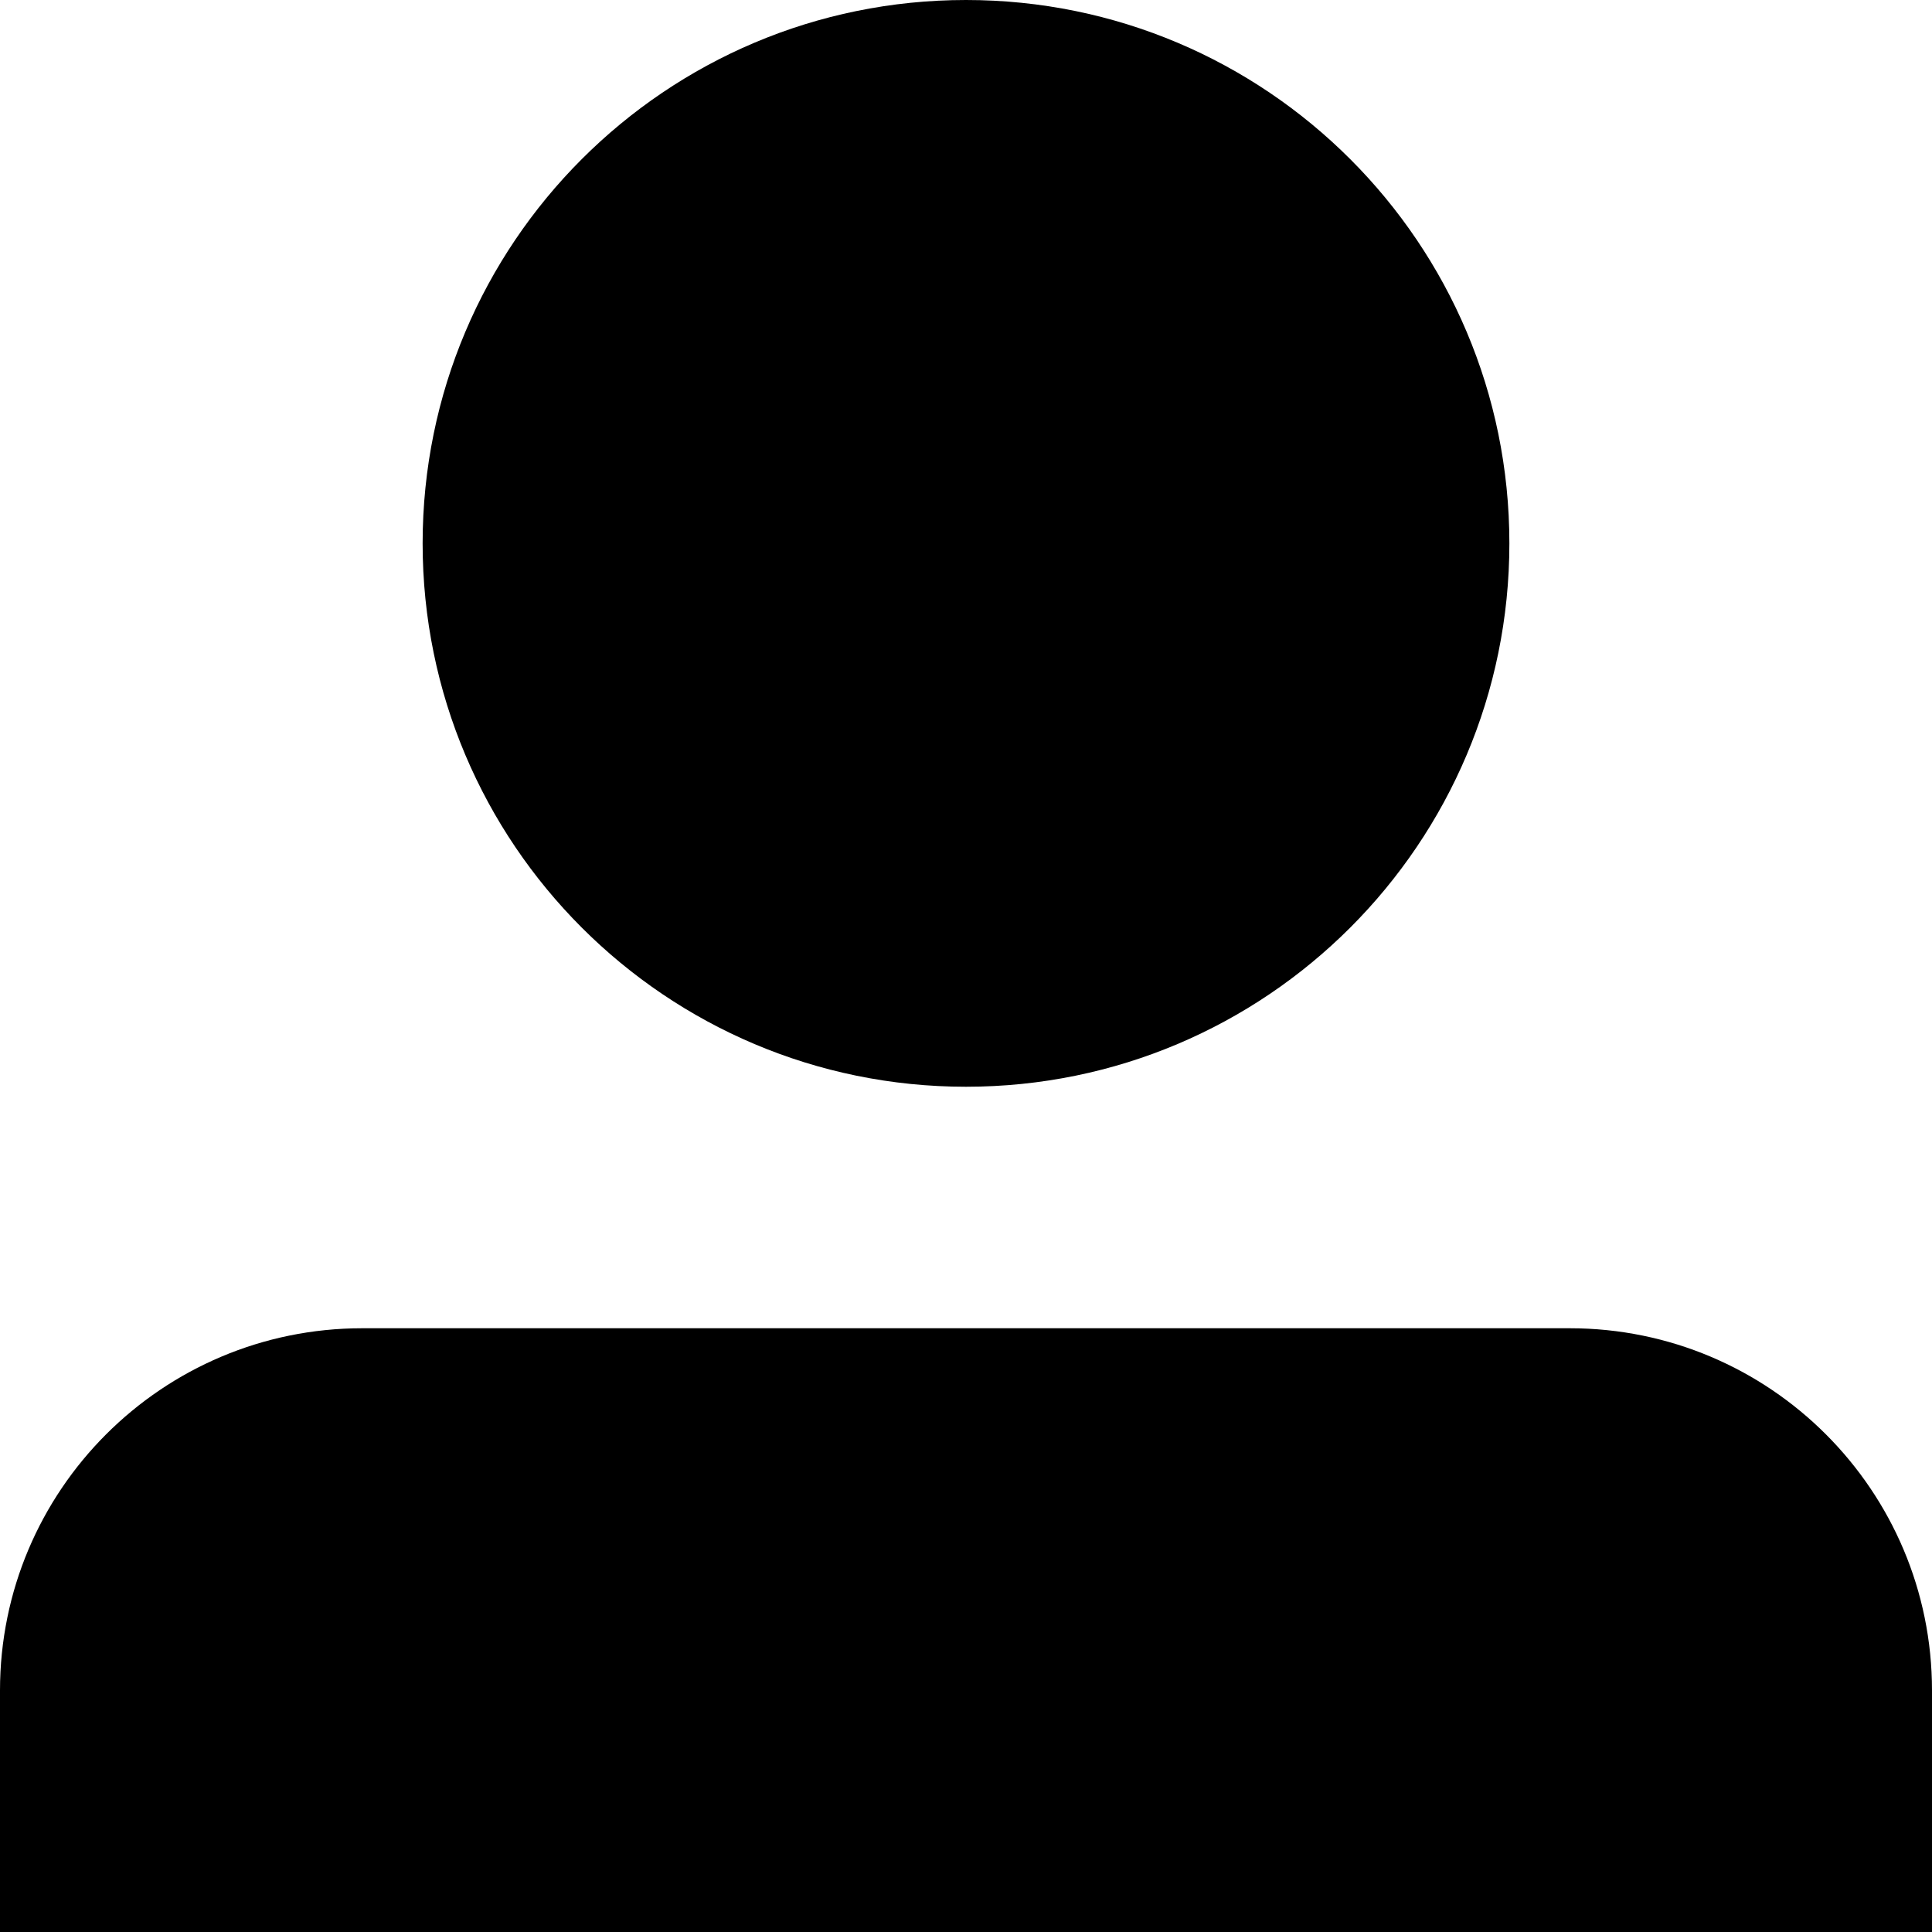
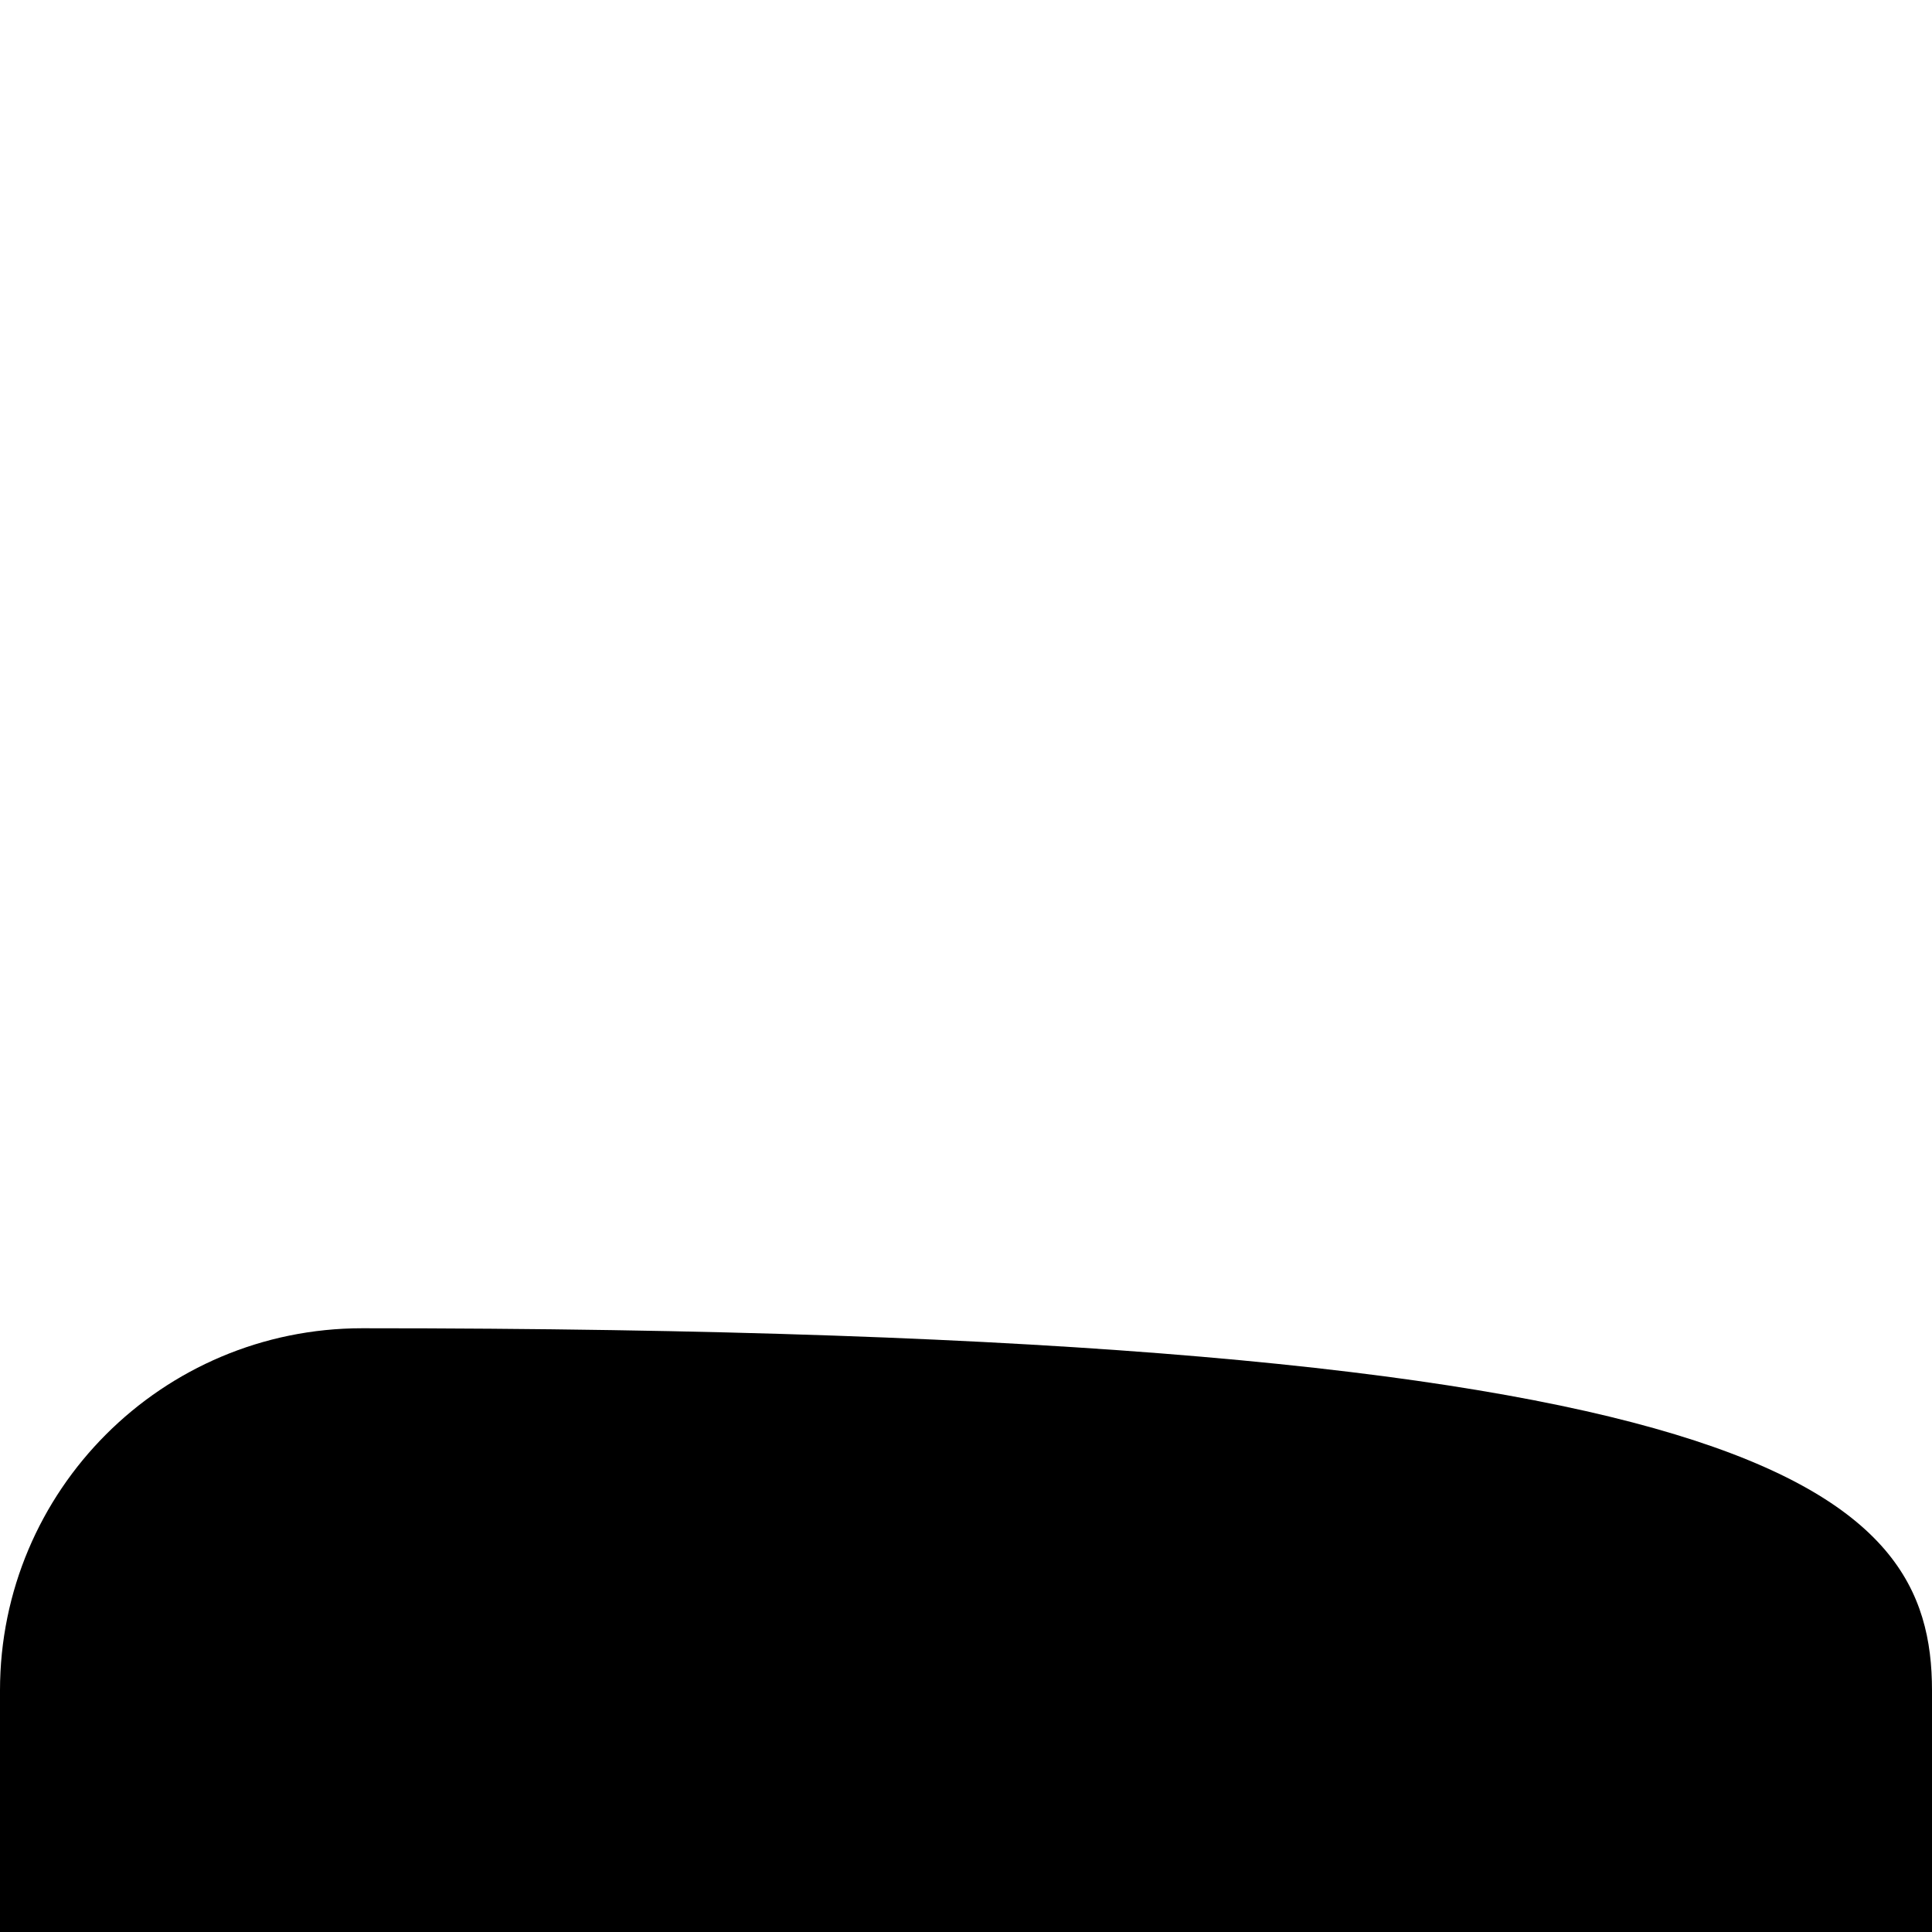
<svg xmlns="http://www.w3.org/2000/svg" width="32" height="32" viewBox="0 0 32 32" fill="none">
-   <path d="M0 28C0 24.686 2.686 22 6 22H26C29.314 22 32 24.686 32 28V32H0V28Z" fill="black" />
-   <path d="M7 9C7 4.029 11.029 0 16 0C20.971 0 25 4.029 25 9C25 13.971 20.971 18 16 18C11.029 18 7 13.971 7 9Z" fill="black" />
+   <path d="M0 28C0 24.686 2.686 22 6 22C29.314 22 32 24.686 32 28V32H0V28Z" fill="black" />
</svg>